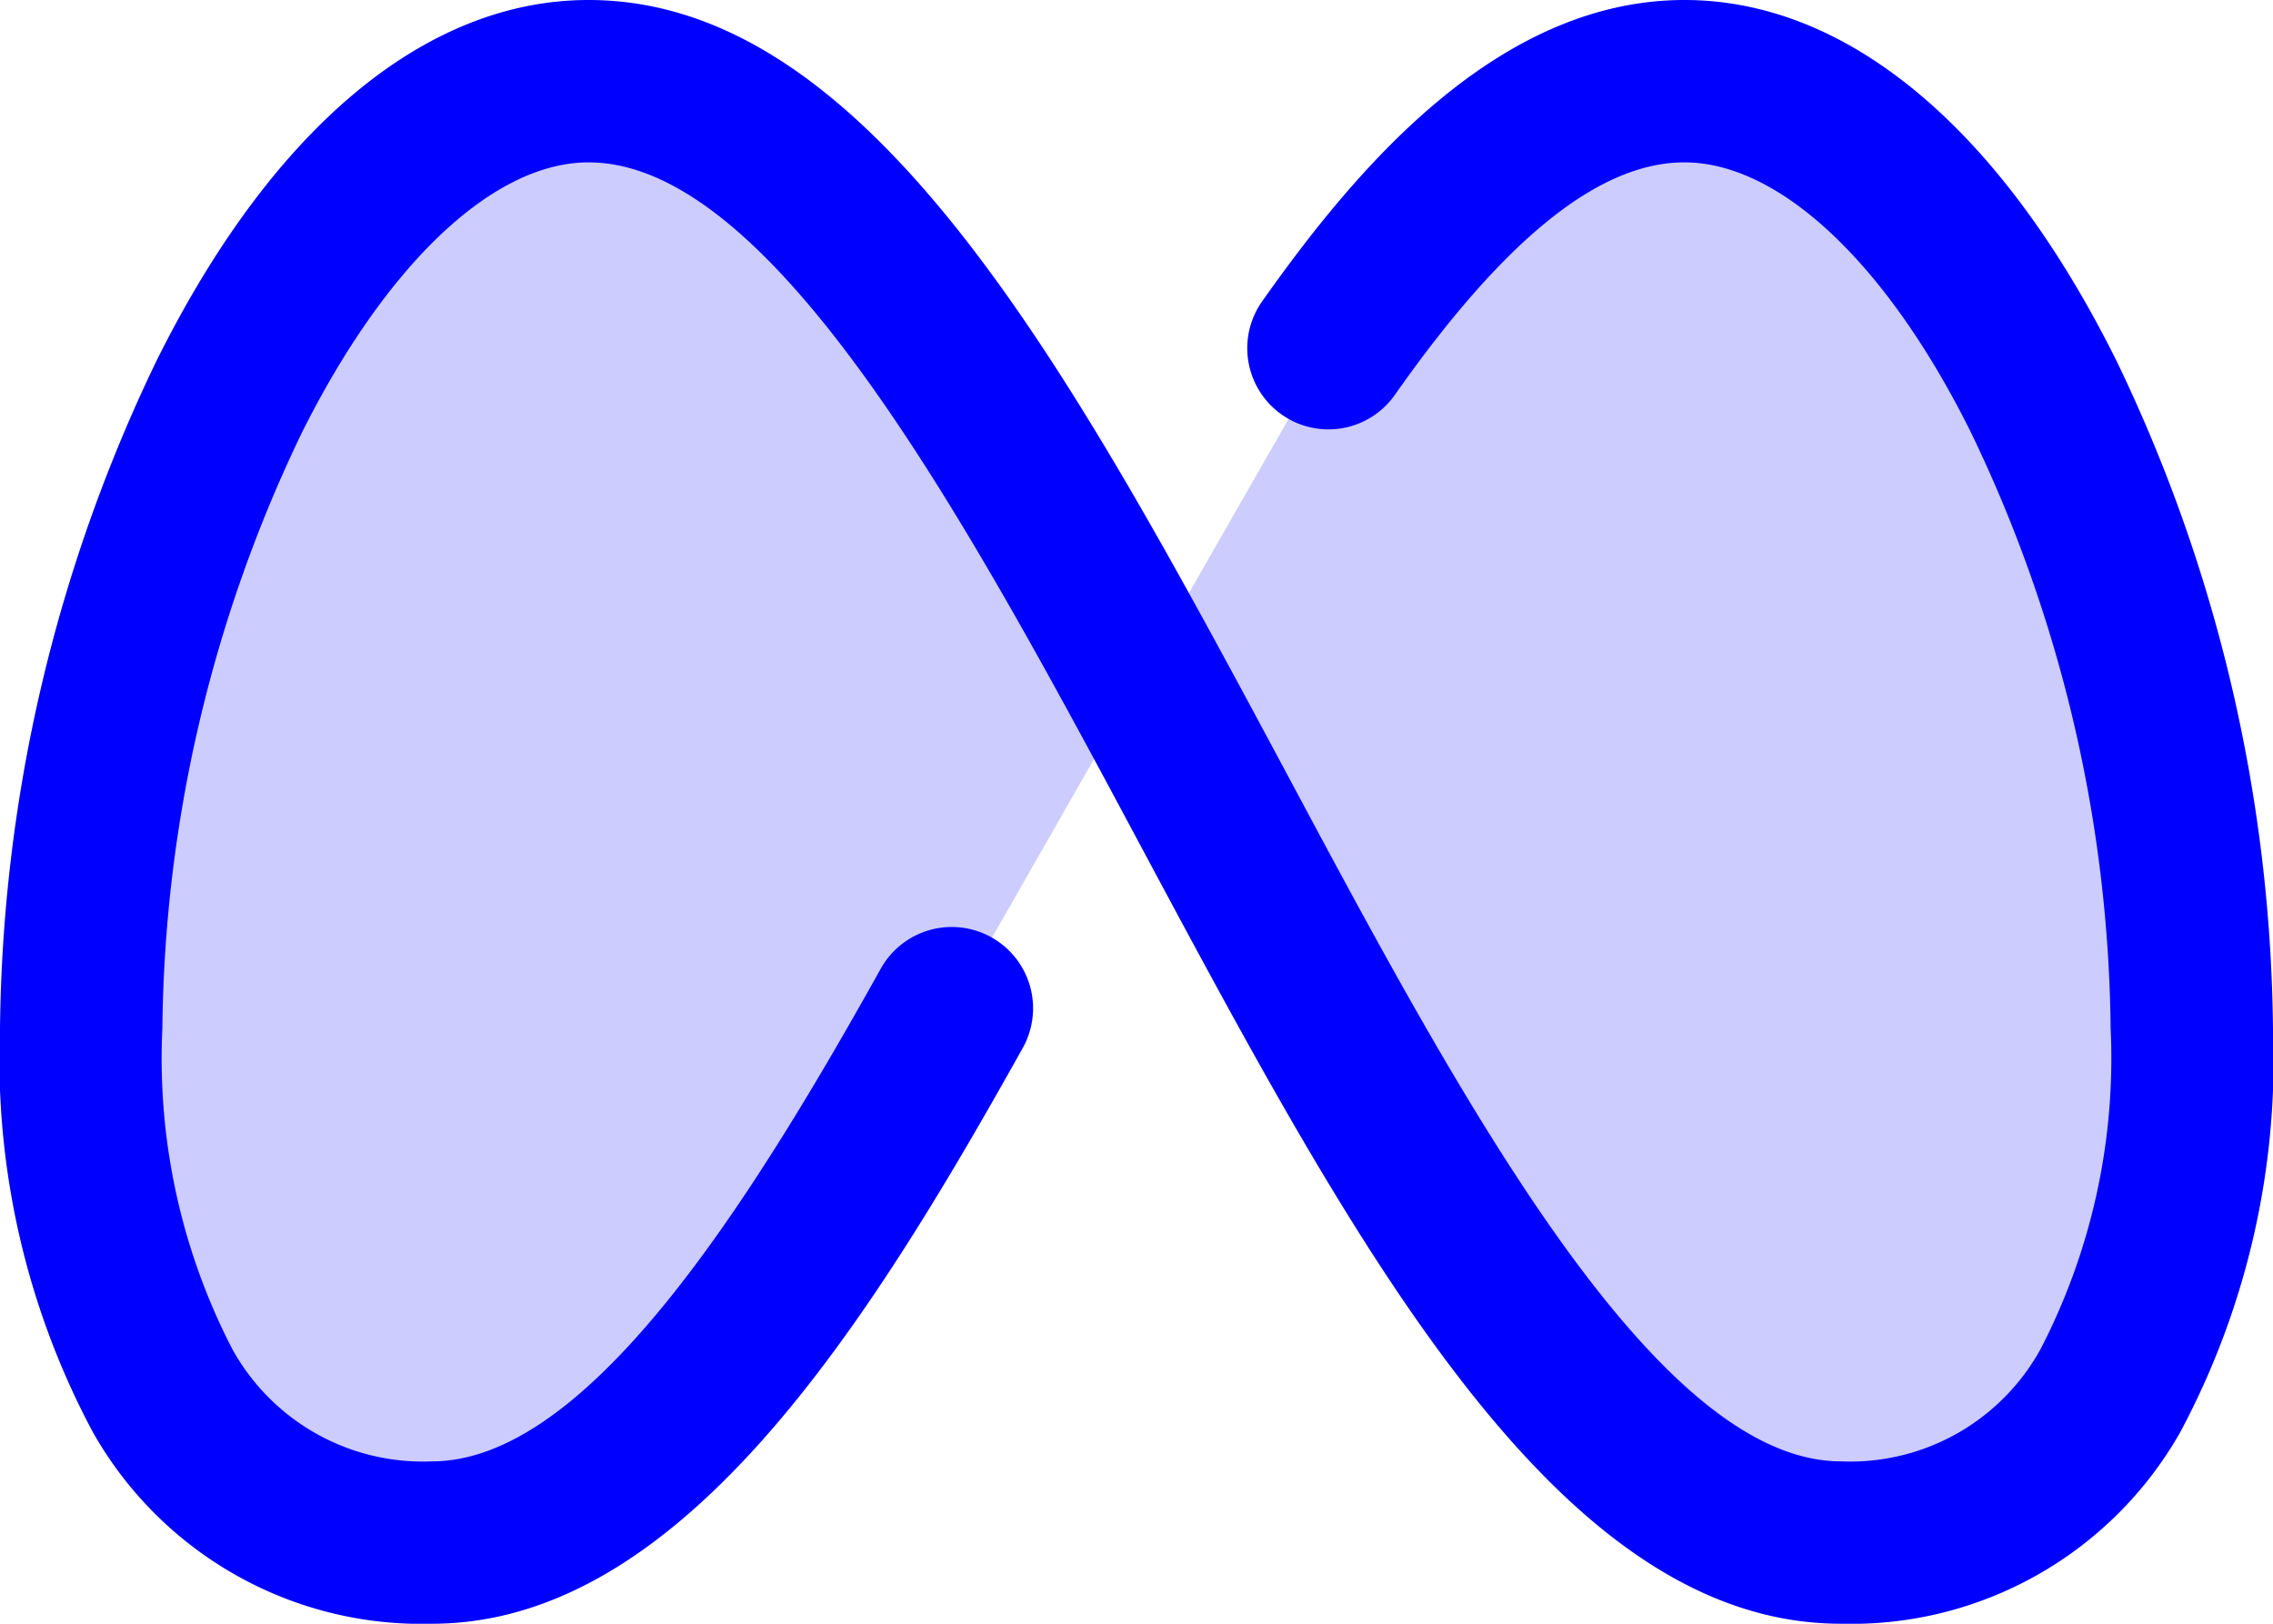
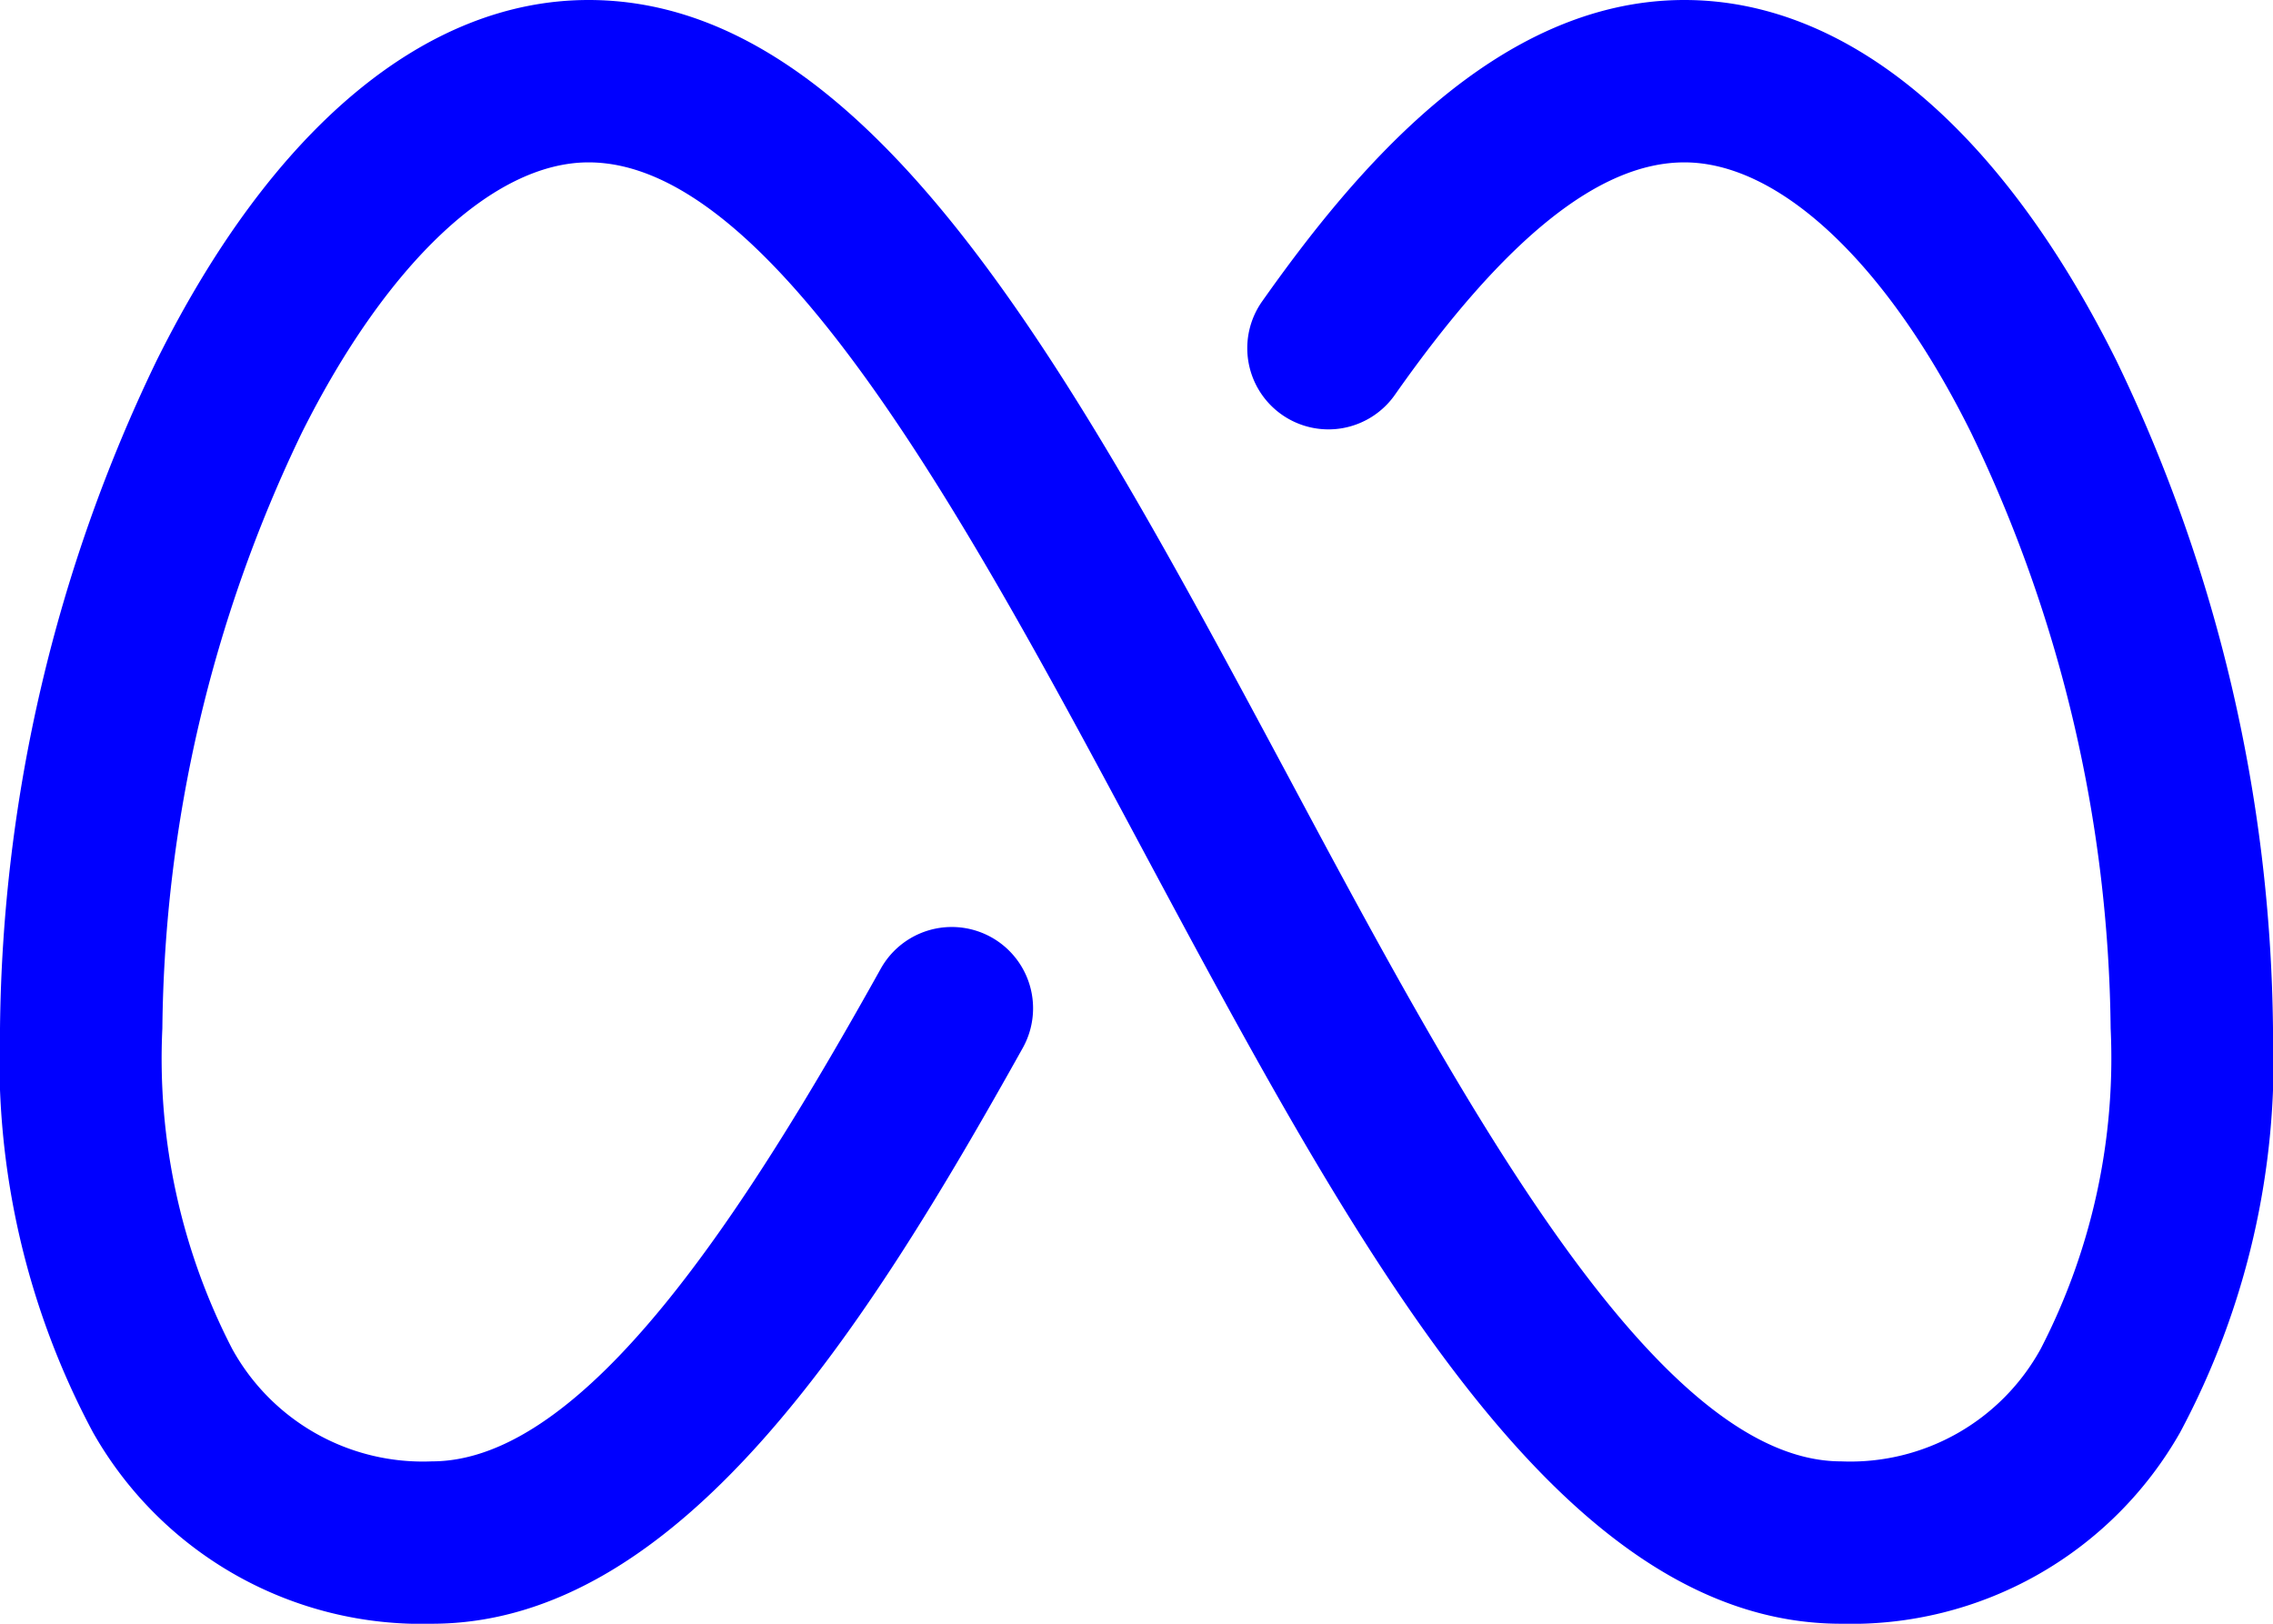
<svg xmlns="http://www.w3.org/2000/svg" width="42" height="30" viewBox="0 0 42 30">
  <g id="Grupo_10606" data-name="Grupo 10606" transform="translate(-16 -48)">
-     <path id="Trazado_631" data-name="Trazado 631" d="M43.59,66.988l-3.508,6.141C37.1,78.474,34.033,83,30.478,83c-11.573,0-5.786-27,2.9-27C37.17,56,40.415,61.171,43.59,66.988ZM53.623,56c-2.366,0-4.519,2.006-6.562,4.926L43.59,66.988C47.67,74.461,51.635,83,56.518,83,68.09,83,62.3,56,53.623,56Z" transform="translate(-6.498 -6.5)" fill="blue" opacity="0.2" />
    <path id="Trazado_632" data-name="Trazado 632" d="M58,67a14.6,14.6,0,0,1-1.719,7.47A6.988,6.988,0,0,1,50.02,78c-5.239,0-8.959-6.937-12.9-14.291C33.933,57.75,30.316,51,26.875,51c-1.759,0-3.739,1.875-5.3,5A25.909,25.909,0,0,0,19,67a11.687,11.687,0,0,0,1.29,5.921A4.022,4.022,0,0,0,23.98,75c2.835,0,5.784-4.6,8.293-9.1A1.5,1.5,0,0,1,34.9,67.359C32.024,72.508,28.576,78,23.98,78a6.975,6.975,0,0,1-6.261-3.534A14.626,14.626,0,0,1,16,67a29.027,29.027,0,0,1,2.891-12.332C21.029,50.366,23.864,48,26.875,48c5.239,0,8.957,6.938,12.9,14.291C42.961,68.25,46.577,75,50.02,75a4.015,4.015,0,0,0,3.69-2.083A11.7,11.7,0,0,0,55,67,25.909,25.909,0,0,0,52.424,56c-1.549-3.126-3.538-5-5.3-5-1.567,0-3.315,1.4-5.346,4.29a1.5,1.5,0,1,1-2.453-1.727C41.014,51.174,43.639,48,47.125,48c3.009,0,5.844,2.366,7.982,6.664A29.027,29.027,0,0,1,58,67Z" fill="blue" />
  </g>
</svg>